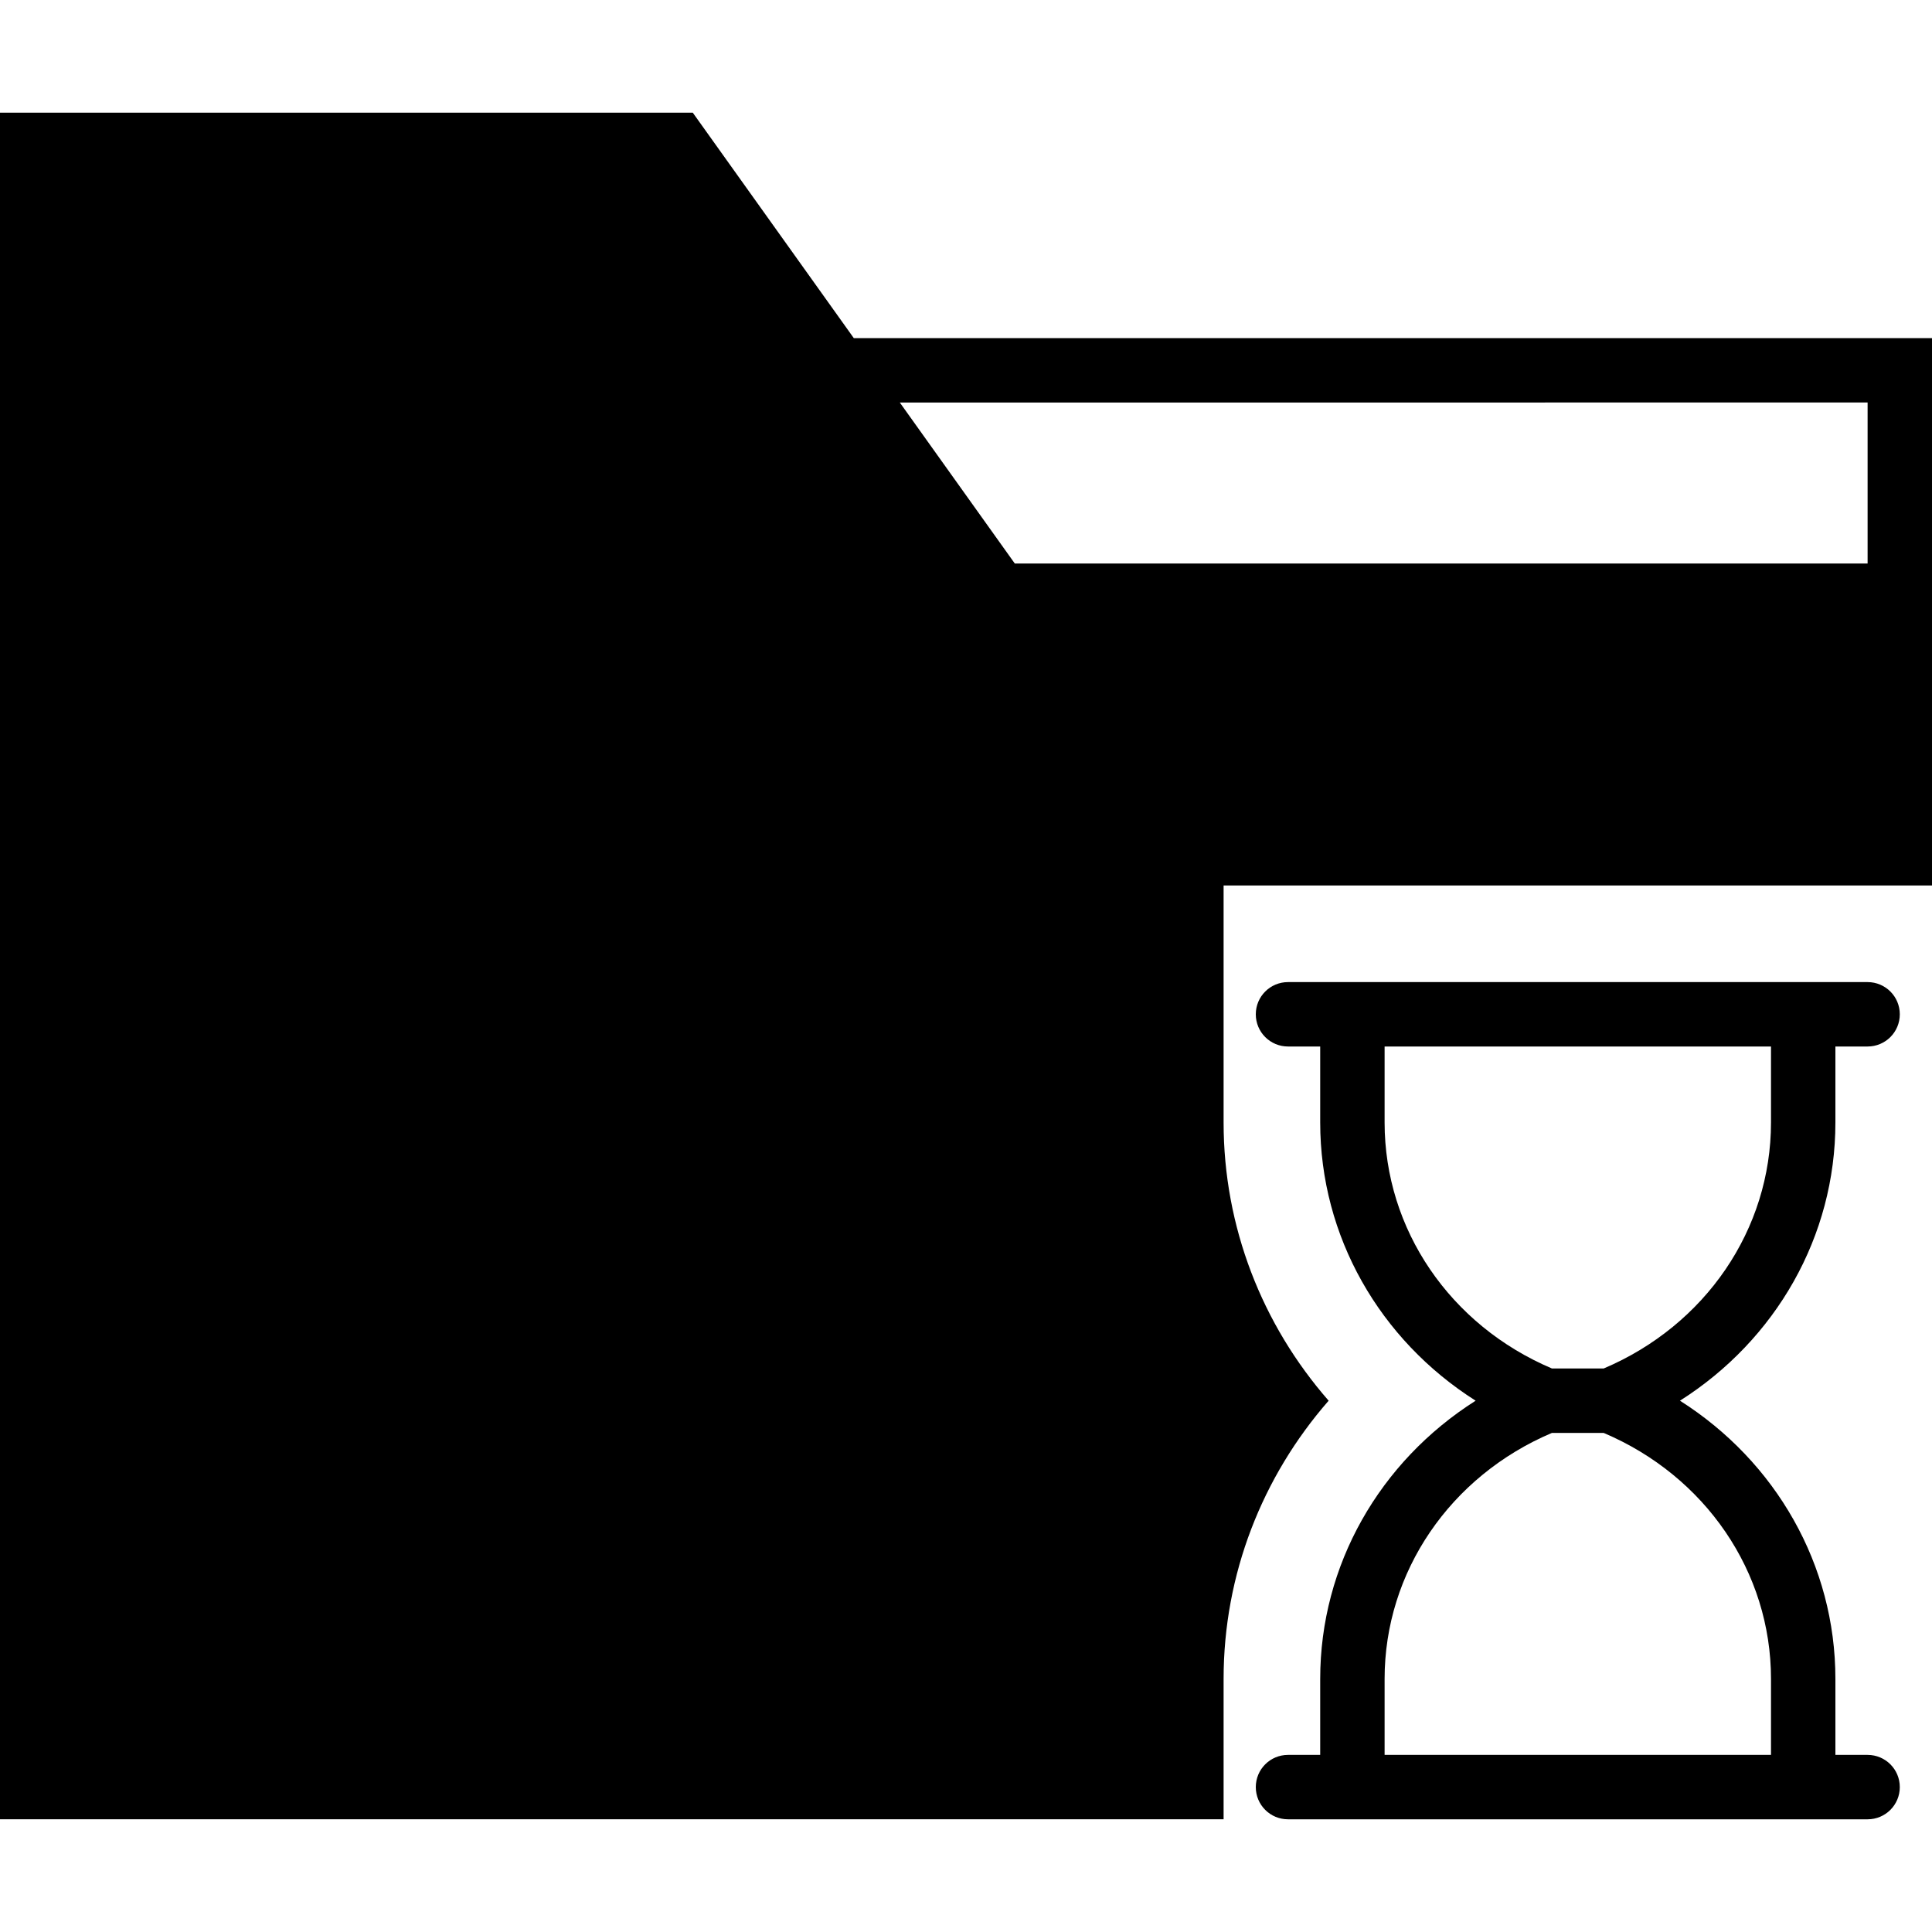
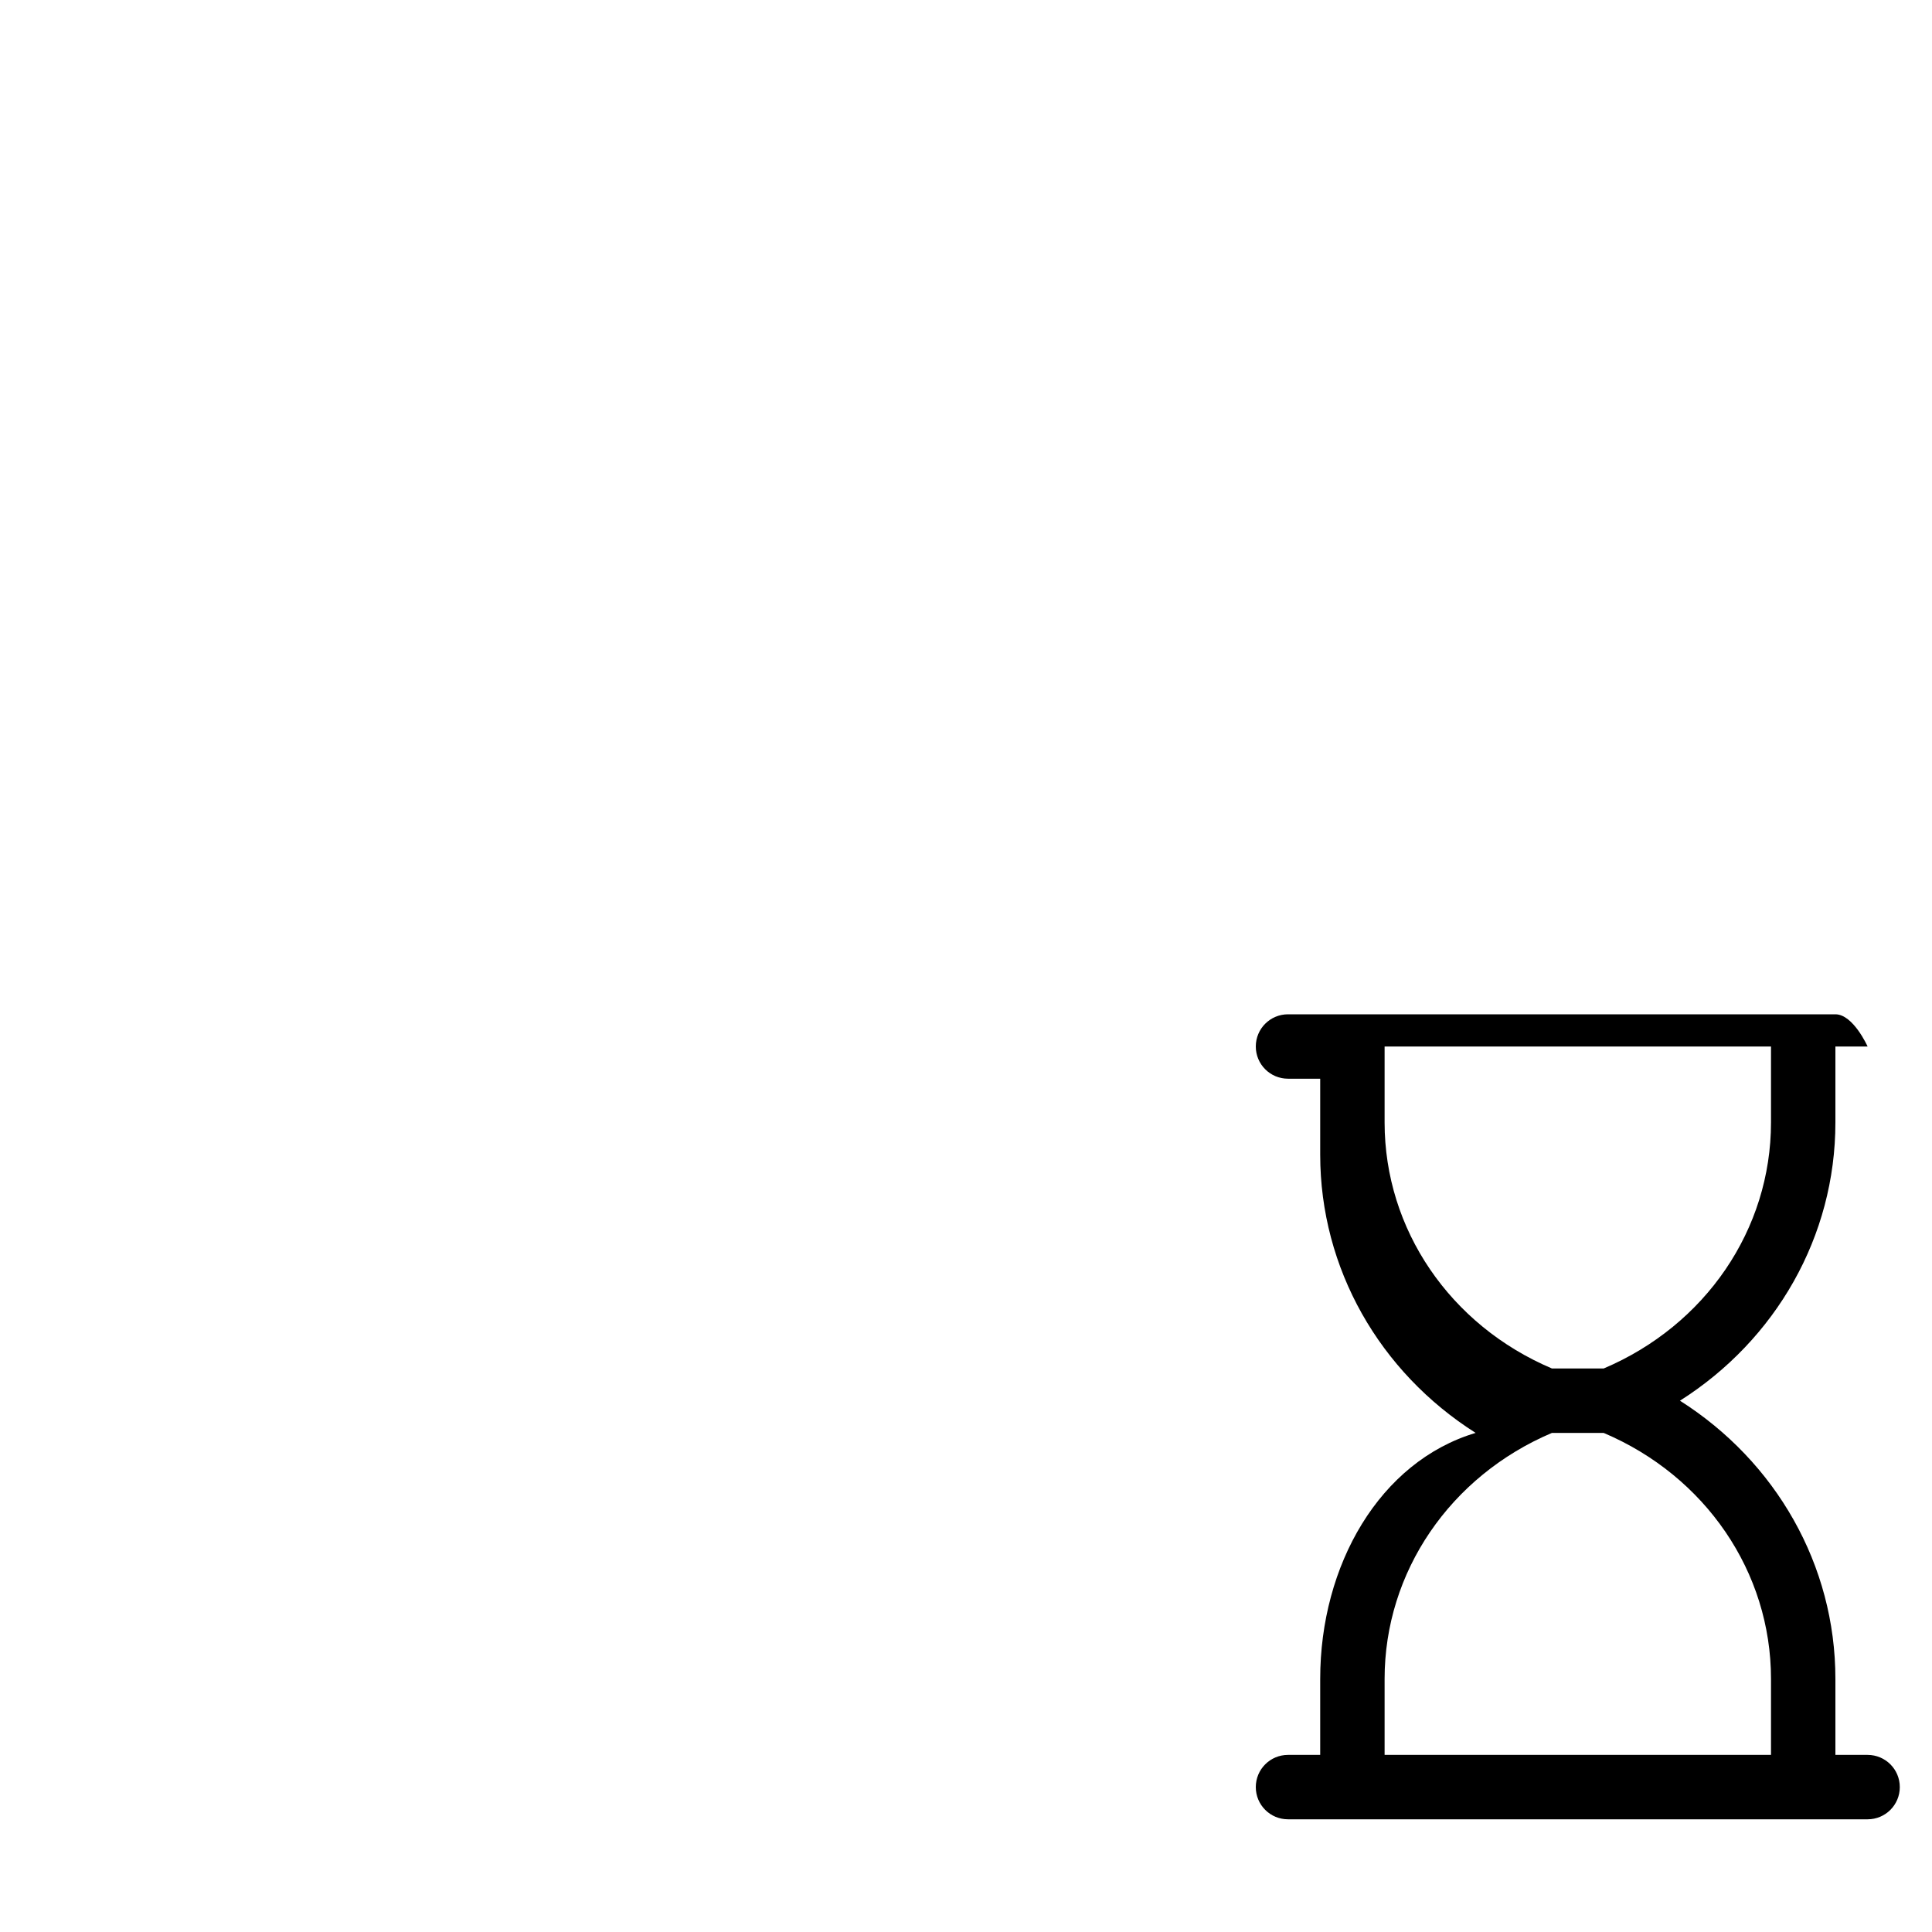
<svg xmlns="http://www.w3.org/2000/svg" version="1.1" id="Capa_1" x="0px" y="0px" viewBox="0 0 60 60" style="enable-background:new 0 0 60 60;" xml:space="preserve">
  <g>
-     <path d="M57,34.86V32.5h1c0.553,0,1-0.447,1-1s-0.447-1-1-1h-1h-1H42h-1h-1c-0.553,0-1,0.447-1,1s0.447,1,1,1h1v2.36   c0,3.535,1.845,6.748,4.827,8.64C42.845,45.392,41,48.605,41,52.14v2.36h-1c-0.553,0-1,0.447-1,1s0.447,1,1,1h1h1h14h1h1   c0.553,0,1-0.447,1-1s-0.447-1-1-1h-1v-2.36c0-3.535-1.845-6.748-4.827-8.64C55.155,41.608,57,38.395,57,34.86z M55,52.14v2.36H43   v-2.36c0-3.319,2.033-6.298,5.197-7.64h1.605C52.967,45.842,55,48.82,55,52.14z M49.803,42.5h-1.605   C45.033,41.158,43,38.18,43,34.86V32.5h12v2.36C55,38.18,52.967,41.158,49.803,42.5z" />
-     <path d="M26.515,10.5l-5-7H0v53h38v-4.36c0-3.247,1.199-6.279,3.262-8.64C39.199,41.14,38,38.107,38,34.86V27.5h22v-8v-2v-7H26.515   z M58,17.5H31.515l-3.571-5H58V17.5z" />
+     <path d="M57,34.86V32.5h1s-0.447-1-1-1h-1h-1H42h-1h-1c-0.553,0-1,0.447-1,1s0.447,1,1,1h1v2.36   c0,3.535,1.845,6.748,4.827,8.64C42.845,45.392,41,48.605,41,52.14v2.36h-1c-0.553,0-1,0.447-1,1s0.447,1,1,1h1h1h14h1h1   c0.553,0,1-0.447,1-1s-0.447-1-1-1h-1v-2.36c0-3.535-1.845-6.748-4.827-8.64C55.155,41.608,57,38.395,57,34.86z M55,52.14v2.36H43   v-2.36c0-3.319,2.033-6.298,5.197-7.64h1.605C52.967,45.842,55,48.82,55,52.14z M49.803,42.5h-1.605   C45.033,41.158,43,38.18,43,34.86V32.5h12v2.36C55,38.18,52.967,41.158,49.803,42.5z" />
  </g>
  <g>
</g>
  <g>
</g>
  <g>
</g>
  <g>
</g>
  <g>
</g>
  <g>
</g>
  <g>
</g>
  <g>
</g>
  <g>
</g>
  <g>
</g>
  <g>
</g>
  <g>
</g>
  <g>
</g>
  <g>
</g>
  <g>
</g>
</svg>